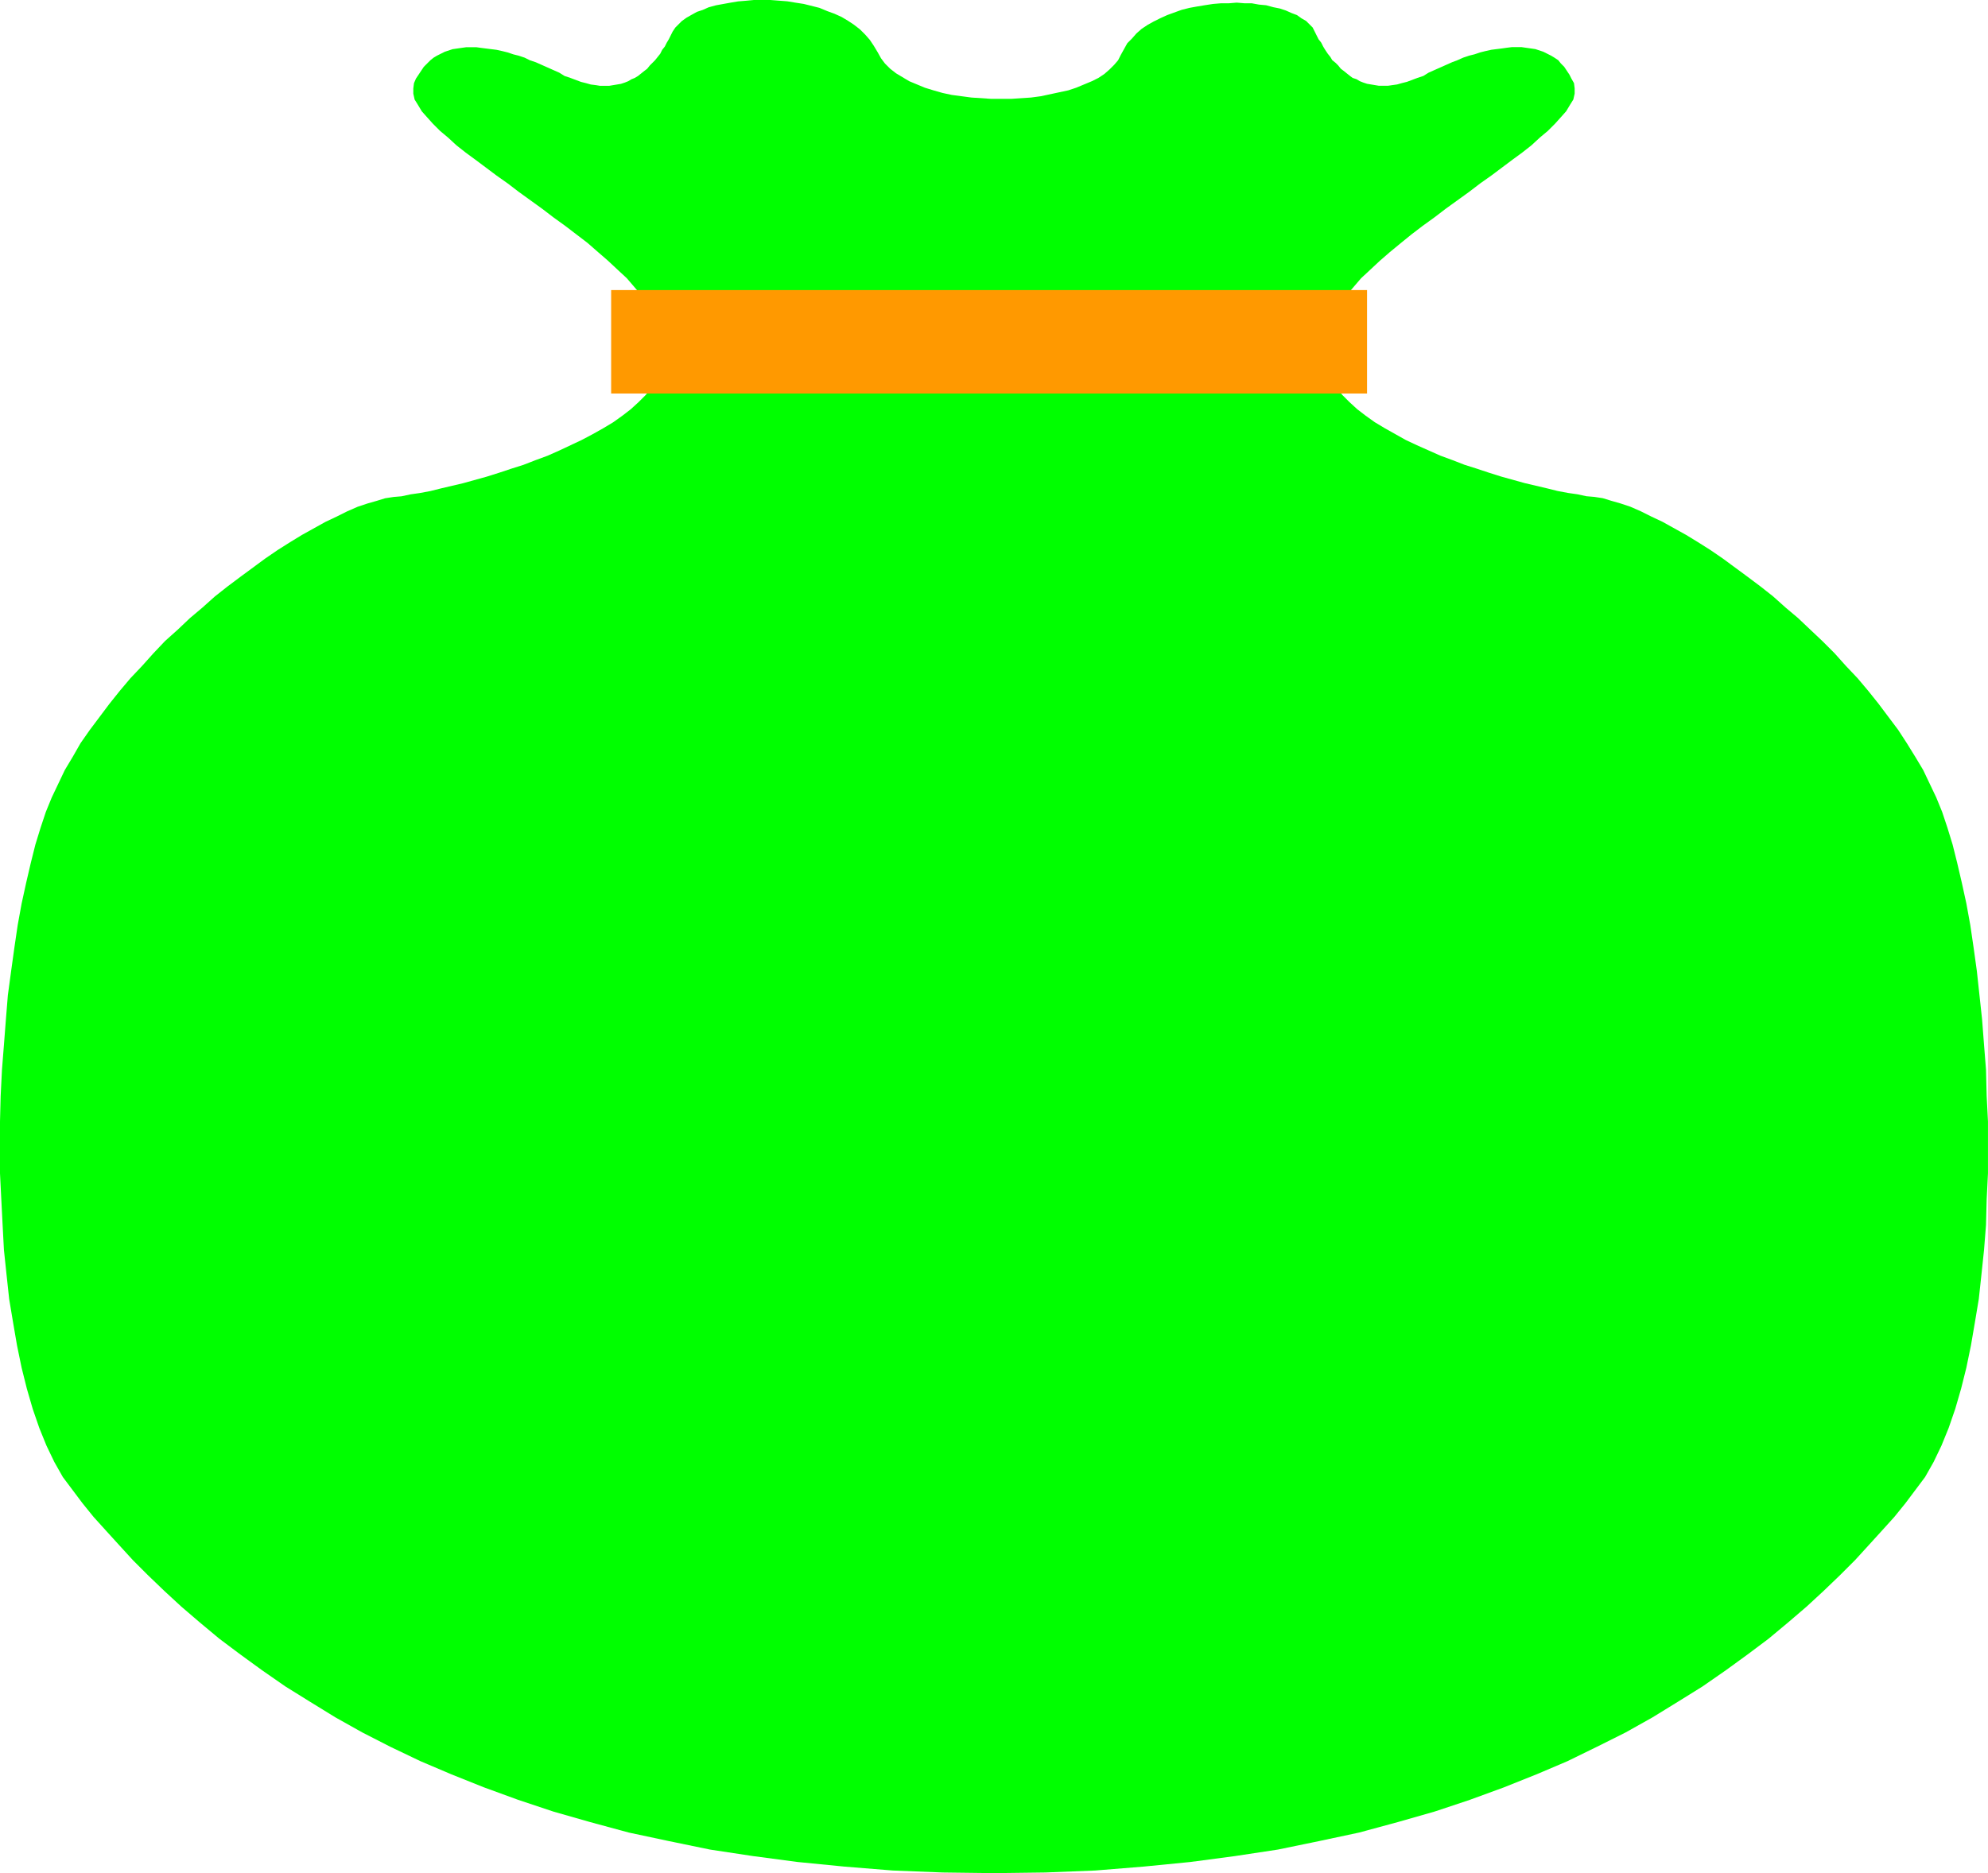
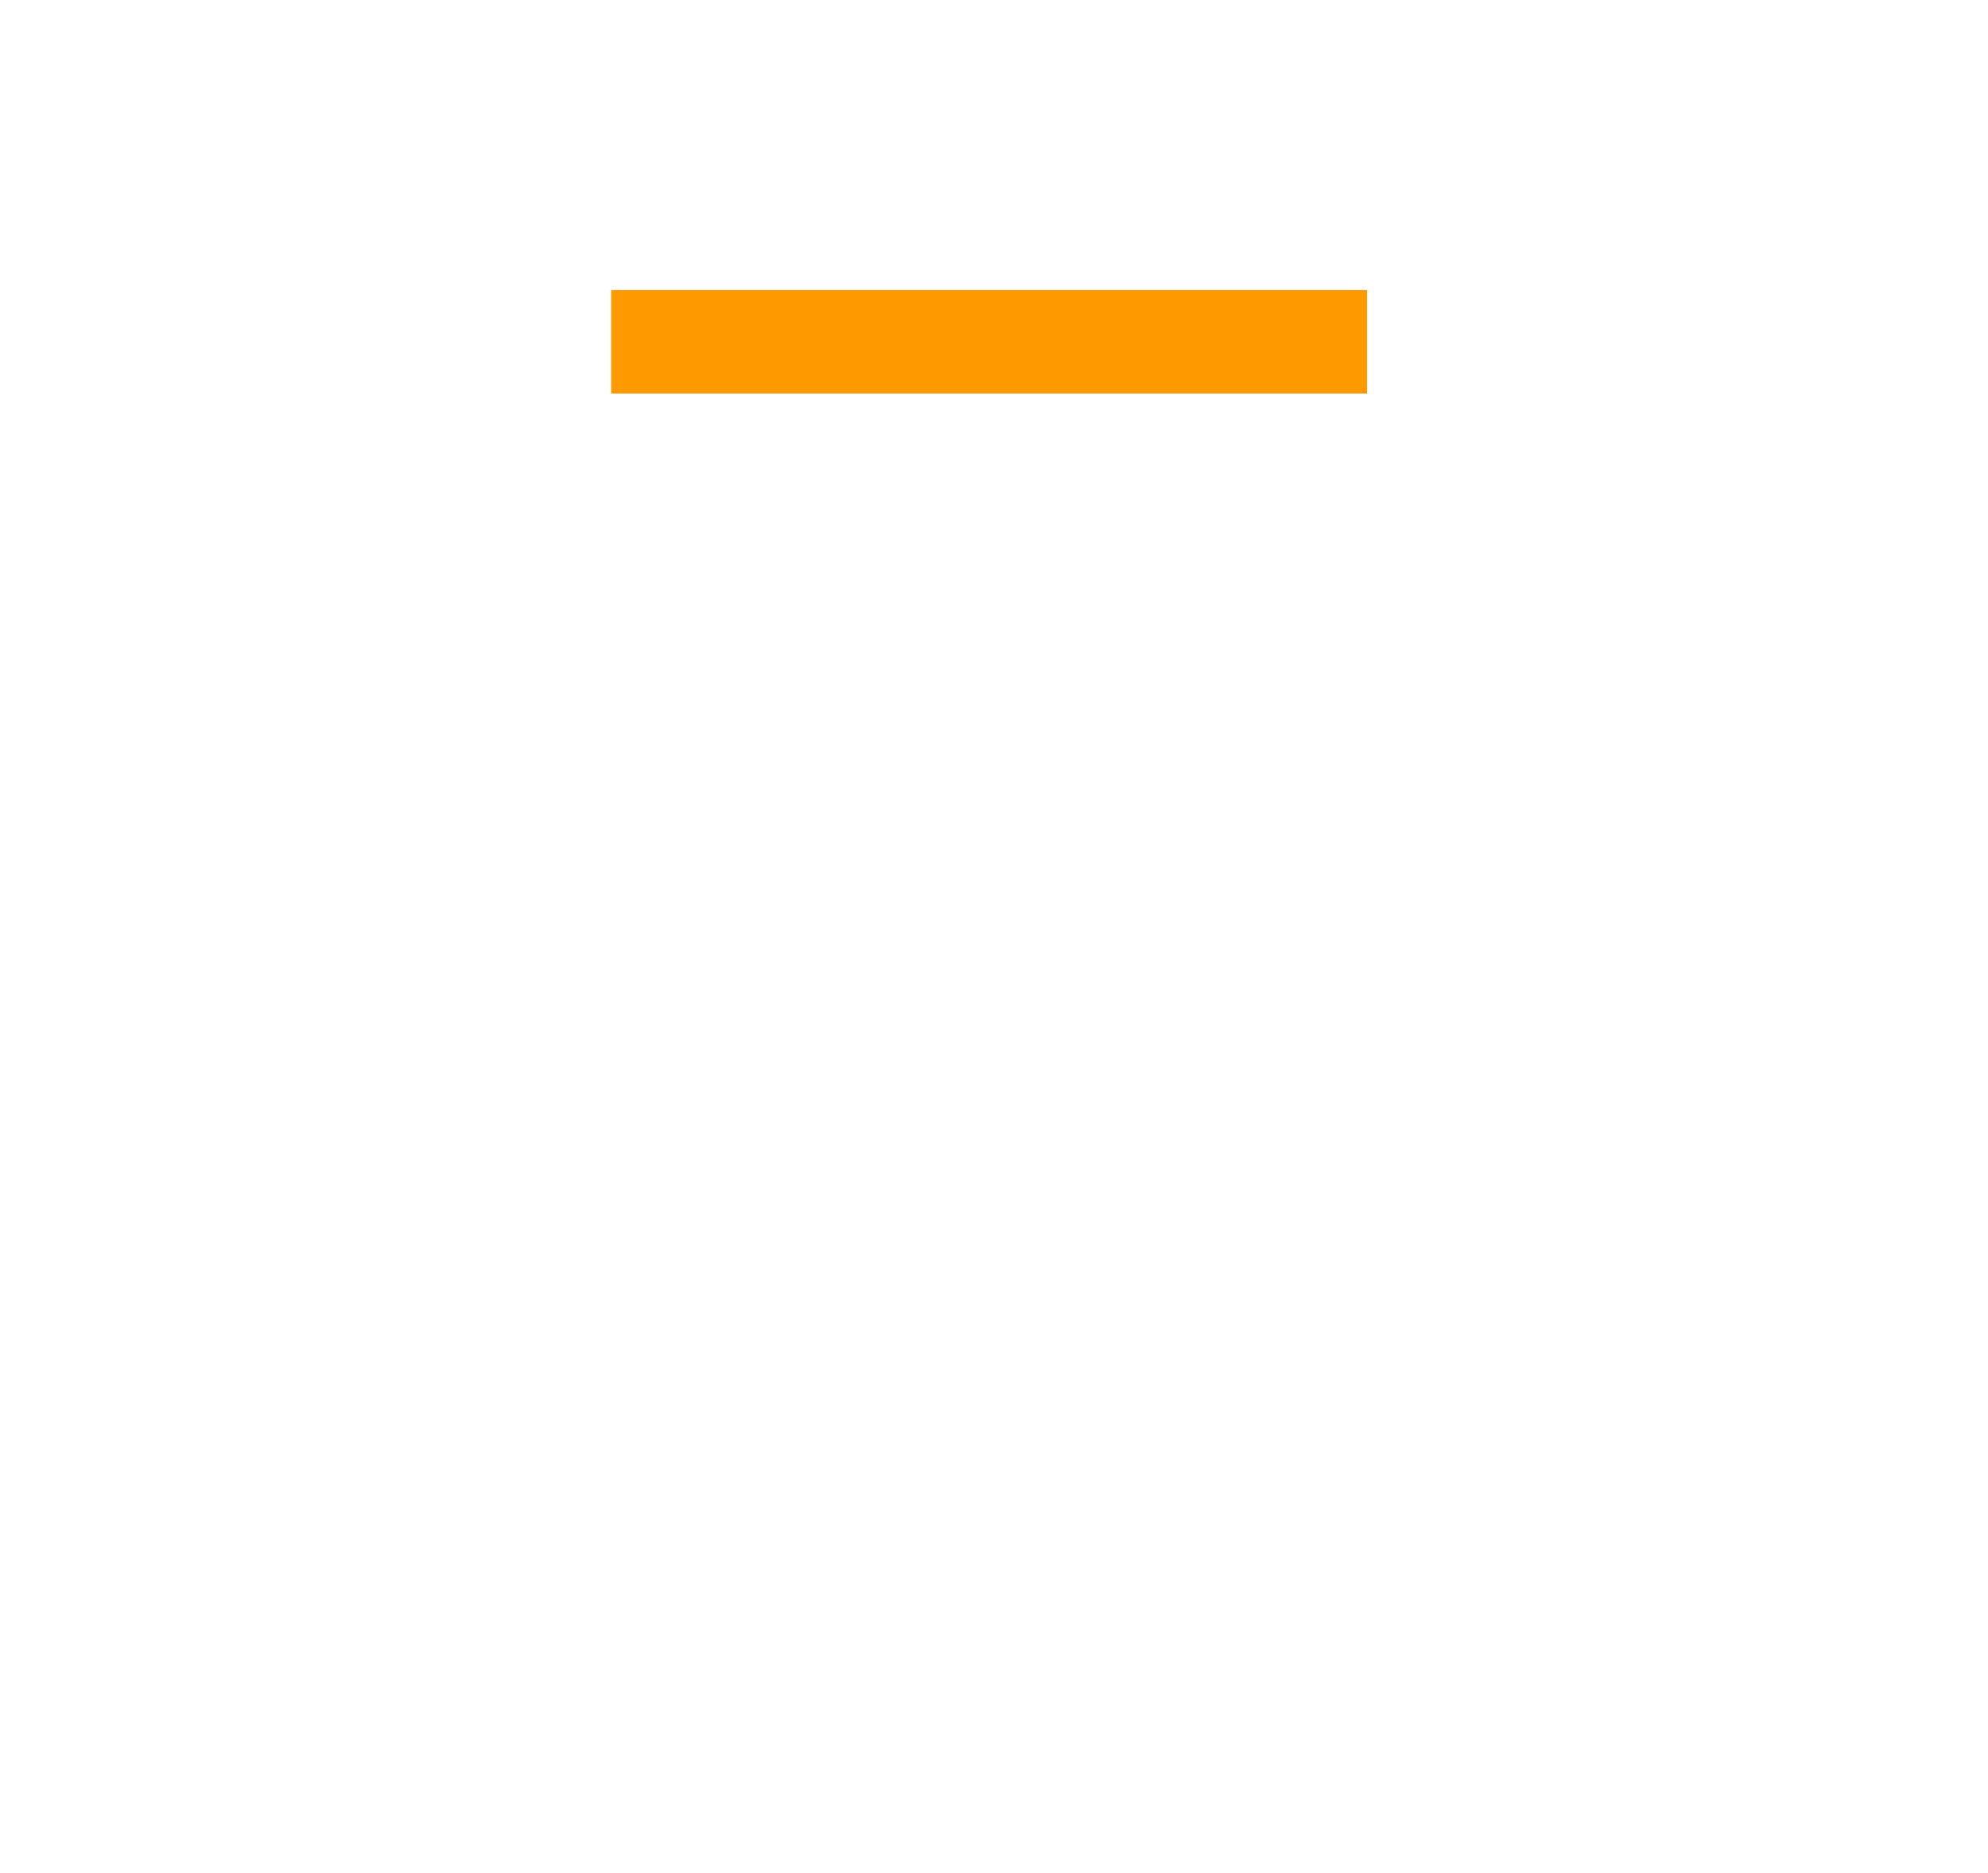
<svg xmlns="http://www.w3.org/2000/svg" xmlns:ns1="http://sodipodi.sourceforge.net/DTD/sodipodi-0.dtd" xmlns:ns2="http://www.inkscape.org/namespaces/inkscape" version="1.0" width="129.766mm" height="122.306mm" id="svg2" ns1:docname="Bag of Gifts 3.wmf">
  <ns1:namedview id="namedview2" pagecolor="#ffffff" bordercolor="#000000" borderopacity="0.25" ns2:showpageshadow="2" ns2:pageopacity="0.0" ns2:pagecheckerboard="0" ns2:deskcolor="#d1d1d1" ns2:document-units="mm" />
  <defs id="defs1">
    <pattern id="WMFhbasepattern" patternUnits="userSpaceOnUse" width="6" height="6" x="0" y="0" />
  </defs>
-   <path style="fill:#00ff00;fill-opacity:1;fill-rule:evenodd;stroke:none" d="m 276.497,13.572 0.808,-1.454 0.808,-1.454 1.131,-1.131 1.131,-1.293 1.293,-1.131 1.454,-0.969 1.454,-0.808 1.616,-0.808 1.778,-0.808 1.778,-0.646 1.778,-0.646 1.939,-0.485 1.778,-0.323 1.939,-0.323 2.101,-0.323 1.939,-0.162 h 1.939 l 1.939,-0.162 1.939,0.162 h 1.778 l 1.778,0.323 1.778,0.162 1.778,0.485 1.616,0.323 1.454,0.485 1.454,0.646 1.293,0.485 1.131,0.808 1.131,0.646 0.808,0.808 0.808,0.808 0.485,0.969 0.485,0.969 0.485,0.969 0.646,0.808 0.485,0.969 0.485,0.808 0.646,0.969 0.646,0.808 0.485,0.808 0.808,0.646 0.646,0.646 0.646,0.808 0.646,0.485 0.808,0.646 0.808,0.646 0.646,0.485 0.97,0.323 0.808,0.485 0.808,0.323 0.97,0.323 0.97,0.162 0.97,0.162 0.97,0.162 h 1.131 1.131 l 1.131,-0.162 1.131,-0.162 1.131,-0.323 1.293,-0.323 1.293,-0.485 1.293,-0.485 1.454,-0.485 1.293,-0.808 1.454,-0.646 1.454,-0.646 1.454,-0.646 1.454,-0.646 1.293,-0.485 1.454,-0.646 1.454,-0.485 1.293,-0.323 1.454,-0.485 1.293,-0.323 1.454,-0.323 1.293,-0.162 1.293,-0.162 1.131,-0.162 1.293,-0.162 h 1.293 1.131 l 1.131,0.162 1.131,0.162 1.131,0.162 0.97,0.323 0.97,0.323 0.97,0.485 0.97,0.485 0.808,0.485 0.97,0.646 0.646,0.808 0.808,0.808 0.646,0.969 0.646,0.969 0.485,0.969 0.646,1.131 0.162,1.293 v 1.293 l -0.323,1.454 -0.808,1.293 -0.97,1.616 -1.293,1.454 -1.454,1.616 -1.778,1.777 -1.939,1.616 -2.101,1.939 -2.262,1.777 -2.424,1.777 -2.586,1.939 -2.586,1.939 -2.747,1.939 -2.747,2.1 -2.909,2.1 -2.909,2.1 -2.747,2.1 -2.909,2.1 -2.747,2.1 -2.586,2.1 -2.747,2.262 -2.424,2.1 -2.424,2.262 -2.262,2.1 -1.939,2.262 -1.939,2.262 -1.616,2.1 -1.293,2.262 -1.131,2.1 -0.97,2.262 -0.485,2.1 -0.162,2.1 v 1.939 l 0.485,1.939 0.646,2.1 1.131,1.777 1.131,1.939 1.616,1.777 1.616,1.616 1.939,1.777 2.101,1.616 2.262,1.616 2.424,1.454 2.586,1.454 2.586,1.454 2.747,1.293 2.909,1.293 2.909,1.293 3.07,1.131 2.909,1.131 3.07,0.969 2.909,0.969 3.07,0.969 2.909,0.808 2.909,0.808 2.747,0.646 2.747,0.646 2.586,0.646 2.586,0.485 2.262,0.323 2.262,0.485 1.939,0.162 2.101,0.323 2.101,0.646 2.262,0.646 2.424,0.808 2.586,1.131 2.586,1.293 2.747,1.293 2.909,1.616 2.909,1.616 2.909,1.777 3.07,1.939 3.07,2.1 3.07,2.262 3.07,2.262 3.232,2.424 3.07,2.424 3.07,2.747 3.07,2.585 3.07,2.908 2.909,2.747 3.07,3.07 2.747,3.07 2.909,3.07 2.586,3.07 2.586,3.231 2.424,3.231 2.424,3.231 2.101,3.231 2.101,3.393 1.939,3.231 1.616,3.393 1.616,3.393 1.454,3.555 1.293,3.878 1.293,4.201 1.131,4.524 1.131,4.847 1.131,5.17 0.97,5.332 0.808,5.493 0.808,5.817 0.646,5.978 0.646,5.978 0.485,6.301 0.485,6.14 0.162,6.463 0.323,6.301 v 6.463 6.301 l -0.323,6.463 -0.162,6.301 -0.485,6.14 -0.646,6.14 -0.646,5.978 -0.97,5.817 -0.97,5.655 -1.131,5.493 -1.293,5.17 -1.454,5.009 -1.616,4.686 -1.778,4.362 -1.939,4.039 -2.101,3.716 -2.424,3.231 -2.424,3.231 -2.747,3.393 -3.07,3.393 -3.232,3.555 -3.394,3.716 -3.717,3.716 -4.04,3.878 -4.202,3.878 -4.525,3.878 -4.848,4.039 -5.171,3.878 -5.333,3.878 -5.818,4.039 -5.979,3.716 -6.302,3.878 -6.626,3.716 -7.11,3.555 -7.272,3.555 -7.595,3.231 -8.08,3.231 -8.403,3.07 -8.726,2.908 -9.05,2.585 -9.534,2.585 -9.858,2.1 -10.181,2.1 -10.666,1.616 -10.989,1.454 -11.474,1.131 -11.958,0.969 -12.282,0.485 -12.605,0.162 -12.766,-0.162 -12.282,-0.485 -11.958,-0.969 -11.474,-1.131 -10.989,-1.454 -10.666,-1.616 -10.181,-2.1 -9.858,-2.1 -9.534,-2.585 -9.05,-2.585 -8.726,-2.908 -8.403,-3.07 -8.08,-3.231 -7.595,-3.231 -7.434,-3.555 -6.949,-3.555 -6.626,-3.716 -6.302,-3.878 -5.979,-3.716 -5.818,-4.039 -5.333,-3.878 -5.171,-3.878 -4.848,-4.039 -4.525,-3.878 -4.202,-3.878 -4.04,-3.878 -3.717,-3.716 -3.394,-3.716 -3.232,-3.555 -3.07,-3.393 -2.747,-3.393 -2.424,-3.231 -2.424,-3.231 -2.101,-3.716 -1.939,-4.039 L 9.696,352.388 8.08,347.703 6.626,342.694 5.333,337.524 4.202,332.03 3.232,326.375 2.262,320.559 1.616,314.581 0.97,308.441 0.646,302.301 0.323,296 0,289.537 v -6.301 -6.463 l 0.162,-6.301 0.323,-6.463 0.485,-6.14 0.485,-6.301 0.485,-5.978 0.808,-5.978 0.808,-5.817 0.808,-5.493 0.97,-5.332 1.131,-5.17 1.131,-4.847 1.131,-4.524 1.293,-4.201 1.293,-3.878 1.454,-3.555 1.616,-3.393 1.616,-3.393 1.939,-3.231 1.939,-3.393 2.262,-3.231 2.424,-3.231 2.424,-3.231 2.586,-3.231 2.586,-3.07 2.909,-3.07 2.747,-3.07 2.909,-3.07 3.07,-2.747 3.07,-2.908 3.07,-2.585 3.07,-2.747 3.07,-2.424 3.232,-2.424 3.07,-2.262 3.07,-2.262 3.07,-2.1 3.07,-1.939 2.909,-1.777 2.909,-1.616 2.909,-1.616 2.747,-1.293 2.586,-1.293 2.586,-1.131 2.424,-0.808 2.262,-0.646 2.101,-0.646 2.101,-0.323 1.939,-0.162 2.262,-0.485 2.262,-0.323 2.586,-0.485 2.586,-0.646 2.747,-0.646 2.747,-0.646 2.909,-0.808 2.909,-0.808 3.07,-0.969 2.909,-0.969 3.07,-0.969 2.909,-1.131 3.07,-1.131 2.909,-1.293 2.747,-1.293 2.747,-1.293 2.747,-1.454 2.586,-1.454 2.424,-1.454 2.262,-1.616 2.101,-1.616 1.939,-1.777 1.616,-1.616 1.616,-1.777 1.131,-1.939 0.97,-1.777 0.808,-2.1 0.485,-1.939 v -1.939 l -0.162,-2.1 -0.485,-2.1 -0.97,-2.262 -1.131,-2.1 -1.293,-2.262 -1.616,-2.1 -1.939,-2.262 -1.939,-2.262 -2.262,-2.1 -2.424,-2.262 -2.424,-2.1 -2.586,-2.262 -2.747,-2.1 -2.747,-2.1 -2.909,-2.1 -2.747,-2.1 -2.909,-2.1 -2.909,-2.1 -2.747,-2.1 -2.747,-1.939 -2.586,-1.939 -2.586,-1.939 -2.424,-1.777 -2.262,-1.777 -2.101,-1.939 -1.939,-1.616 -1.778,-1.777 -1.454,-1.616 -1.293,-1.454 -0.97,-1.616 -0.808,-1.293 -0.323,-1.454 v -1.293 l 0.162,-1.293 0.485,-1.131 0.646,-0.969 0.646,-0.969 0.646,-0.969 0.808,-0.808 0.808,-0.808 0.808,-0.646 0.808,-0.485 0.97,-0.485 0.97,-0.485 0.97,-0.323 0.97,-0.323 1.131,-0.162 1.131,-0.162 1.131,-0.162 h 1.131 1.293 l 1.131,0.162 1.293,0.162 1.293,0.162 1.293,0.162 1.454,0.323 1.293,0.323 1.454,0.485 1.293,0.323 1.454,0.485 1.293,0.646 1.454,0.485 1.454,0.646 1.454,0.646 1.454,0.646 1.454,0.646 1.293,0.808 1.454,0.485 1.293,0.485 1.293,0.485 1.293,0.323 1.131,0.323 1.293,0.162 0.97,0.162 h 1.131 1.131 l 0.97,-0.162 0.97,-0.162 0.97,-0.162 0.97,-0.323 0.808,-0.323 0.808,-0.485 0.808,-0.323 0.808,-0.485 0.808,-0.646 0.808,-0.646 0.646,-0.485 0.646,-0.808 0.646,-0.646 0.646,-0.646 0.646,-0.808 0.646,-0.808 0.485,-0.969 0.646,-0.808 0.485,-0.969 0.485,-0.808 0.485,-0.969 0.485,-0.969 0.646,-0.969 0.808,-0.808 0.808,-0.808 1.131,-0.808 1.131,-0.646 1.454,-0.808 1.454,-0.485 1.454,-0.646 1.778,-0.485 1.778,-0.323 1.778,-0.323 1.939,-0.323 1.939,-0.162 L 186.001,0 h 2.101 1.939 l 2.101,0.162 2.101,0.162 1.939,0.323 2.101,0.323 1.939,0.485 1.939,0.485 1.939,0.808 1.778,0.646 1.778,0.808 1.616,0.969 1.454,0.969 1.454,1.131 1.293,1.293 1.131,1.293 0.97,1.454 0.97,1.616 0.808,1.454 0.97,1.293 1.293,1.293 1.454,1.131 1.616,0.969 1.616,0.969 1.939,0.808 1.939,0.808 2.101,0.646 2.262,0.646 2.262,0.485 2.424,0.323 2.424,0.323 2.424,0.162 2.424,0.162 h 2.586 2.424 l 2.424,-0.162 2.424,-0.162 2.424,-0.323 2.262,-0.485 2.262,-0.485 2.262,-0.485 1.939,-0.646 1.939,-0.808 1.939,-0.808 1.616,-0.808 1.454,-0.969 1.293,-1.131 1.131,-1.131 0.97,-1.131 z" id="path1" />
  <path style="fill:#ff9900;fill-opacity:1;fill-rule:evenodd;stroke:none" d="M 337.259,97.105 V 71.576 H 150.773 v 25.528 z" id="path2" />
</svg>